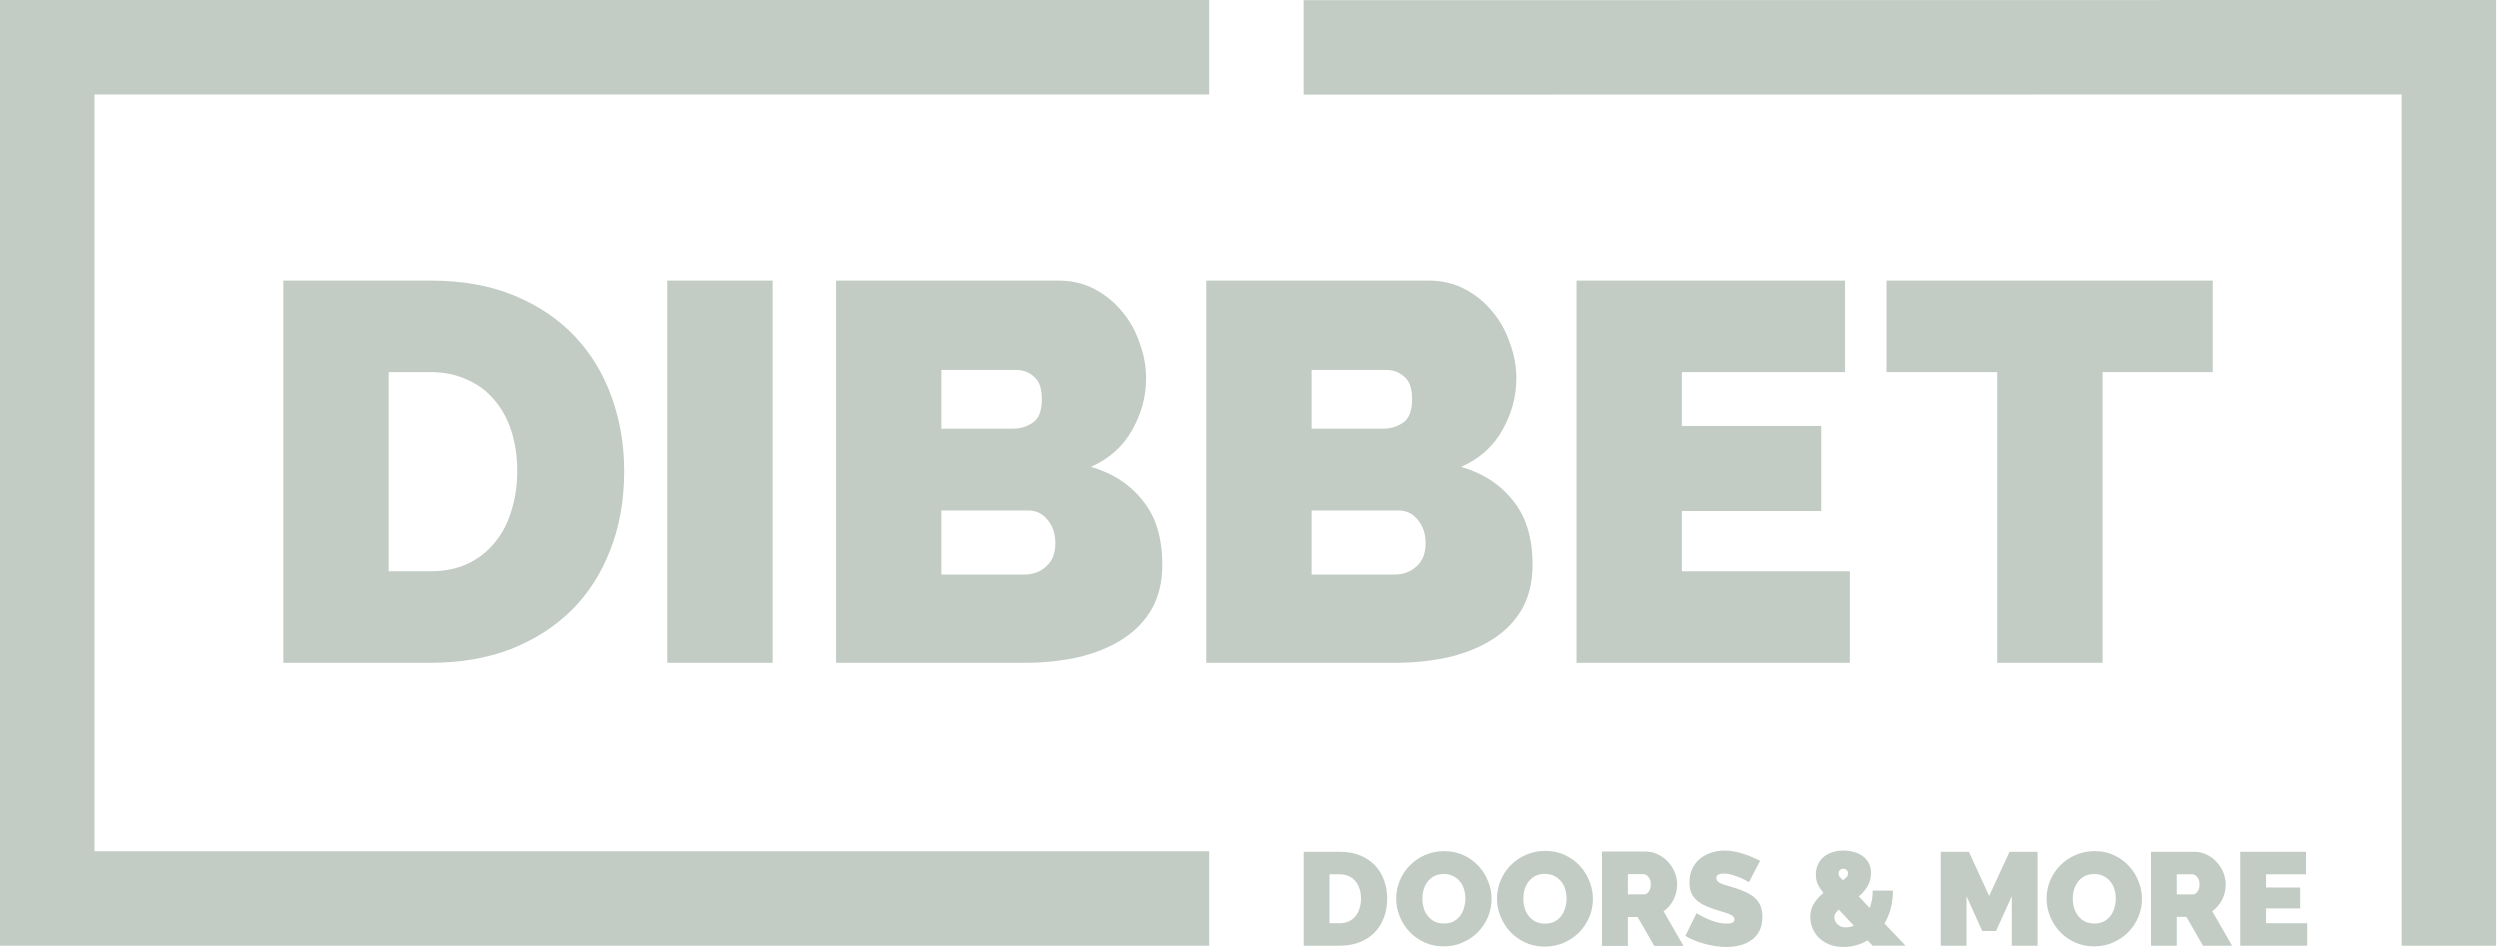
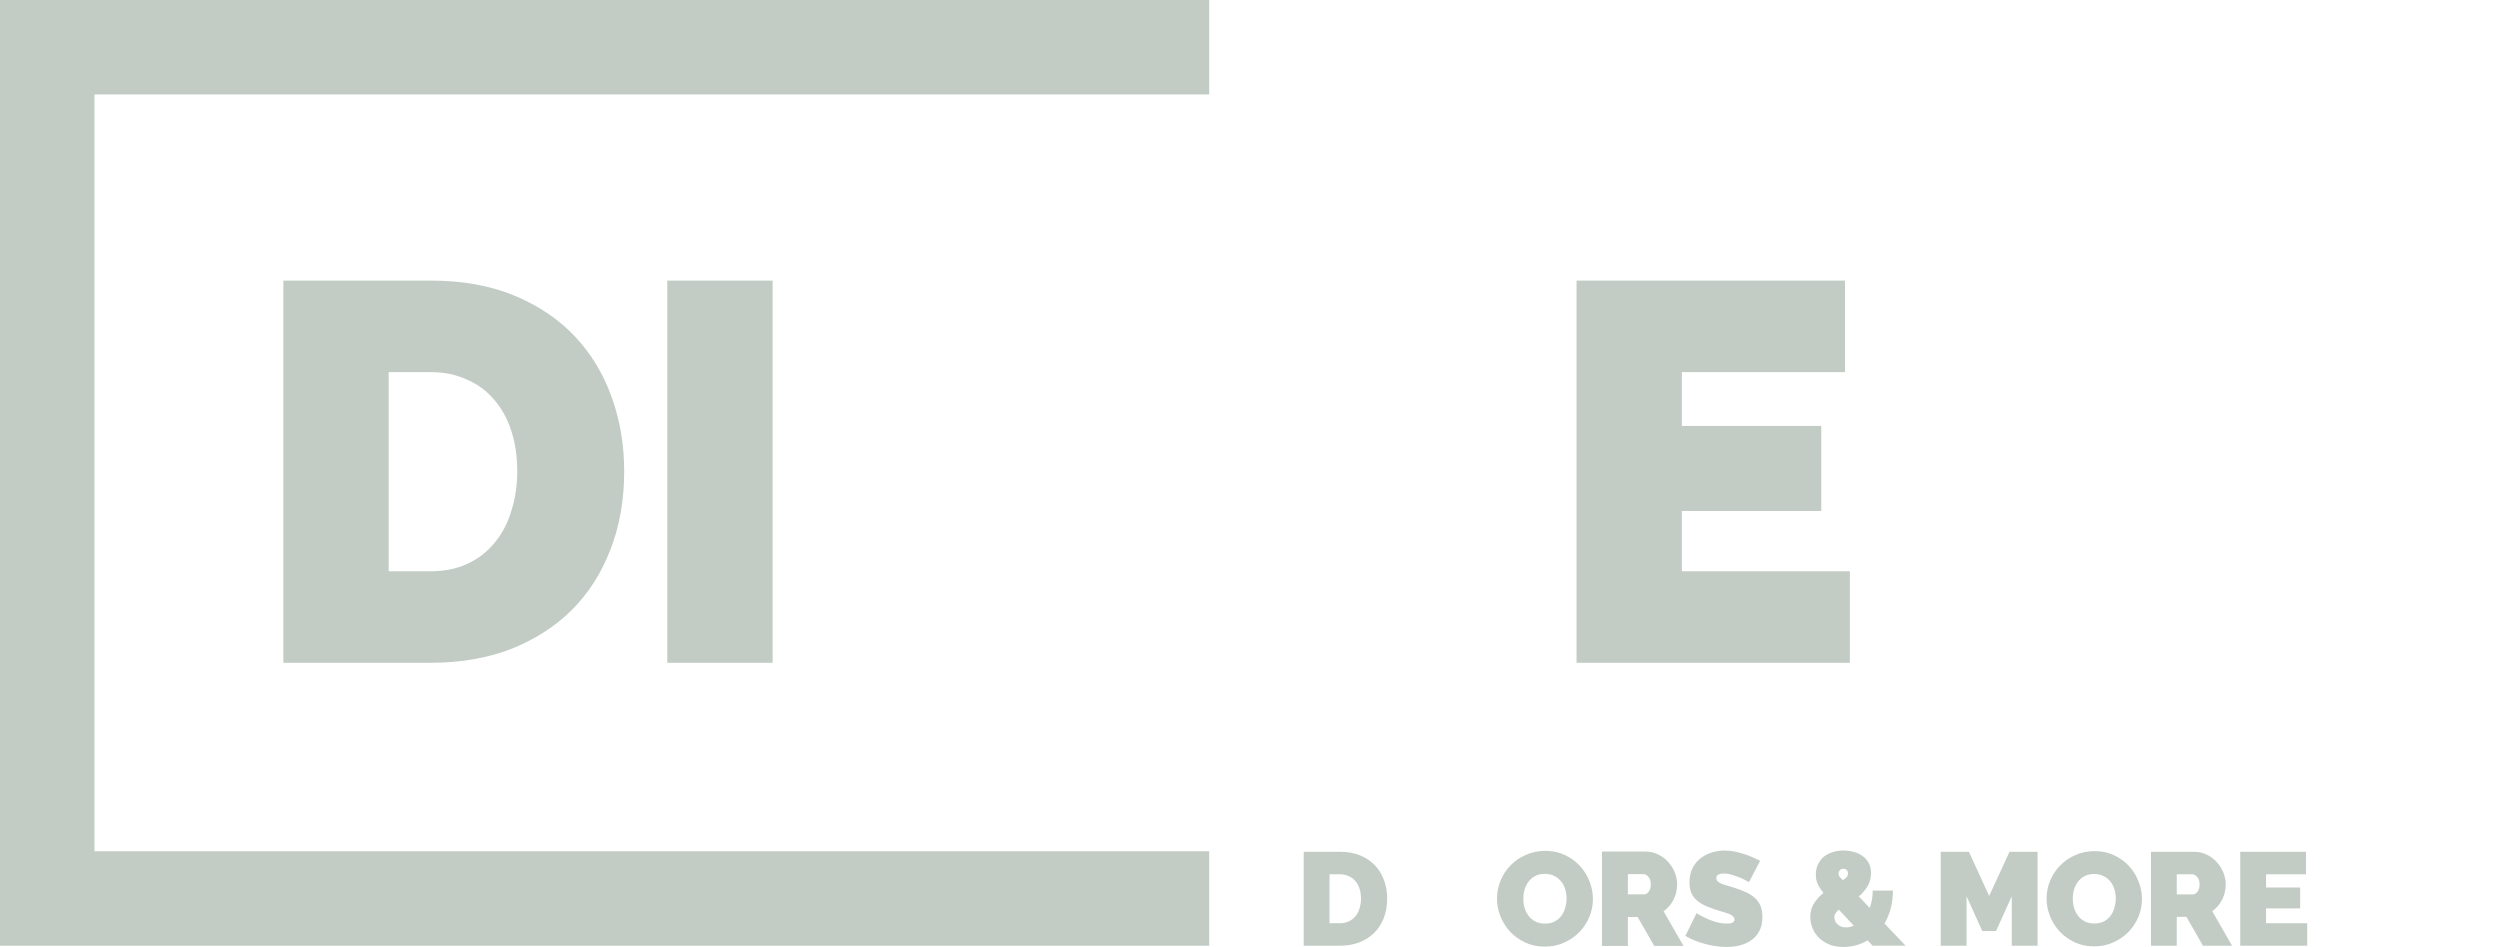
<svg xmlns="http://www.w3.org/2000/svg" width="264" height="100" viewBox="0 0 264 100" fill="none">
  <path fill-rule="evenodd" clip-rule="evenodd" d="M127.691 99.867V89.893H9.975V9.974H127.691V0H9.975H0V9.974V89.893V99.867H9.975H127.691Z" fill="#C2CCC5" />
-   <path d="M253.612 9.974L137.667 9.99V0.016L253.612 0H263.587V9.974V89.893V99.867H253.613V50.945H253.612V9.974Z" fill="#C2CCC5" />
  <path d="M29.921 69.991V29.631H45.493C48.84 29.631 51.787 30.162 54.335 31.223C56.883 32.284 59.012 33.724 60.724 35.543C62.435 37.362 63.728 39.503 64.602 41.967C65.477 44.392 65.914 46.988 65.914 49.754C65.914 52.824 65.42 55.609 64.431 58.11C63.48 60.574 62.112 62.696 60.324 64.477C58.537 66.22 56.388 67.584 53.878 68.57C51.369 69.517 48.574 69.991 45.493 69.991H29.921ZM54.62 49.754C54.62 48.2 54.411 46.779 53.992 45.491C53.574 44.203 52.966 43.103 52.167 42.194C51.407 41.285 50.456 40.583 49.315 40.091C48.174 39.56 46.9 39.295 45.493 39.295H41.044V60.327H45.493C46.938 60.327 48.231 60.062 49.372 59.532C50.513 59.001 51.464 58.262 52.224 57.315C53.023 56.367 53.612 55.249 53.992 53.961C54.411 52.672 54.62 51.27 54.62 49.754Z" fill="#C2CCC5" />
  <path d="M70.467 69.991V29.631H81.59V69.991H70.467Z" fill="#C2CCC5" />
-   <path d="M122.739 59.645C122.739 61.464 122.359 63.037 121.599 64.363C120.838 65.652 119.792 66.713 118.461 67.546C117.13 68.38 115.571 69.005 113.784 69.422C112.035 69.801 110.171 69.991 108.194 69.991H88.286V29.631H111.787C113.194 29.631 114.468 29.934 115.609 30.541C116.75 31.147 117.72 31.943 118.518 32.928C119.317 33.876 119.925 34.975 120.344 36.225C120.8 37.438 121.028 38.689 121.028 39.977C121.028 41.872 120.534 43.691 119.545 45.434C118.594 47.139 117.149 48.428 115.21 49.3C117.53 49.982 119.355 51.175 120.686 52.881C122.055 54.548 122.739 56.803 122.739 59.645ZM111.445 57.371C111.445 56.386 111.179 55.571 110.646 54.927C110.114 54.245 109.43 53.904 108.593 53.904H99.409V60.668H108.194C109.106 60.668 109.867 60.384 110.475 59.816C111.122 59.247 111.445 58.432 111.445 57.371ZM99.409 39.068V45.264H106.996C107.756 45.264 108.441 45.055 109.049 44.638C109.696 44.221 110.019 43.388 110.019 42.137C110.019 41.038 109.753 40.261 109.22 39.806C108.688 39.314 108.061 39.068 107.338 39.068H99.409Z" fill="#C2CCC5" />
-   <path d="M161.838 59.645C161.838 61.464 161.458 63.037 160.697 64.363C159.936 65.652 158.891 66.713 157.561 67.546C156.229 68.38 154.67 69.005 152.882 69.422C151.134 69.801 149.27 69.991 147.292 69.991H127.385V29.631H150.886C152.293 29.631 153.567 29.934 154.708 30.541C155.849 31.147 156.819 31.943 157.617 32.928C158.416 33.876 159.025 34.975 159.442 36.225C159.899 37.438 160.127 38.689 160.127 39.977C160.127 41.872 159.632 43.691 158.644 45.434C157.693 47.139 156.248 48.428 154.309 49.3C156.628 49.982 158.454 51.175 159.784 52.881C161.153 54.548 161.838 56.803 161.838 59.645ZM150.544 57.371C150.544 56.386 150.277 55.571 149.746 54.927C149.212 54.245 148.529 53.904 147.692 53.904H138.508V60.668H147.292C148.205 60.668 148.965 60.384 149.574 59.816C150.221 59.247 150.544 58.432 150.544 57.371ZM138.508 39.068V45.264H146.095C146.855 45.264 147.54 45.055 148.149 44.638C148.795 44.221 149.118 43.388 149.118 42.137C149.118 41.038 148.852 40.261 148.319 39.806C147.787 39.314 147.16 39.068 146.437 39.068H138.508Z" fill="#C2CCC5" />
  <path d="M195.348 60.327V69.991H166.484V29.631H194.834V39.295H177.607V44.979H192.324V53.961H177.607V60.327H195.348Z" fill="#C2CCC5" />
-   <path d="M233.665 39.295H222.03V69.991H210.907V39.295H199.213V29.631H233.665V39.295Z" fill="#C2CCC5" />
  <path d="M137.671 99.867V89.948H141.485C142.304 89.948 143.026 90.079 143.65 90.339C144.273 90.6 144.795 90.954 145.215 91.401C145.634 91.848 145.95 92.374 146.164 92.98C146.378 93.576 146.486 94.214 146.486 94.894C146.486 95.648 146.365 96.332 146.123 96.947C145.889 97.552 145.555 98.074 145.117 98.512C144.679 98.94 144.153 99.275 143.539 99.518C142.924 99.75 142.239 99.867 141.485 99.867H137.671ZM143.72 94.894C143.72 94.512 143.668 94.162 143.566 93.846C143.464 93.529 143.315 93.259 143.119 93.035C142.934 92.812 142.7 92.64 142.421 92.519C142.141 92.388 141.83 92.323 141.485 92.323H140.395V97.492H141.485C141.838 97.492 142.156 97.427 142.435 97.296C142.714 97.166 142.947 96.984 143.132 96.752C143.329 96.519 143.474 96.244 143.566 95.927C143.668 95.611 143.72 95.266 143.72 94.894Z" fill="#C2CCC5" />
  <path d="M197.745 99.86L197.215 99.302C196.814 99.544 196.394 99.721 195.958 99.832C195.528 99.944 195.096 100 194.658 100C194.08 100 193.572 99.907 193.134 99.721C192.706 99.534 192.343 99.292 192.046 98.994C191.757 98.696 191.538 98.361 191.388 97.988C191.239 97.606 191.165 97.225 191.165 96.843C191.165 96.275 191.3 95.786 191.571 95.376C191.85 94.957 192.18 94.594 192.562 94.286C192.264 93.923 192.054 93.602 191.934 93.322C191.812 93.034 191.752 92.717 191.752 92.372C191.752 91.972 191.826 91.613 191.975 91.297C192.125 90.971 192.325 90.701 192.576 90.486C192.837 90.272 193.144 90.109 193.498 89.997C193.853 89.876 194.238 89.816 194.658 89.816C195.021 89.816 195.375 89.862 195.72 89.955C196.074 90.039 196.386 90.179 196.655 90.375C196.934 90.561 197.158 90.808 197.326 91.115C197.494 91.413 197.578 91.776 197.578 92.205C197.578 92.708 197.46 93.159 197.228 93.56C196.995 93.96 196.683 94.328 196.292 94.663L197.438 95.879C197.54 95.618 197.619 95.339 197.676 95.041C197.731 94.733 197.759 94.403 197.759 94.049H199.897C199.887 94.766 199.803 95.413 199.645 95.99C199.487 96.559 199.273 97.071 199.002 97.527L201.224 99.86H197.745ZM194.937 97.932C195.216 97.932 195.491 97.872 195.761 97.751L194.183 96.06C193.866 96.321 193.708 96.582 193.708 96.843C193.708 96.945 193.727 97.062 193.764 97.192C193.81 97.313 193.88 97.43 193.973 97.541C194.075 97.653 194.206 97.746 194.365 97.821C194.522 97.895 194.713 97.932 194.937 97.932ZM194.155 92.261C194.155 92.382 194.187 92.489 194.253 92.582C194.328 92.666 194.448 92.787 194.616 92.945C194.801 92.815 194.937 92.703 195.021 92.61C195.105 92.507 195.147 92.382 195.147 92.233C195.147 92.074 195.1 91.953 195.007 91.869C194.923 91.786 194.807 91.744 194.658 91.744C194.499 91.744 194.373 91.795 194.281 91.897C194.196 91.99 194.155 92.112 194.155 92.261Z" fill="#C2CCC5" />
  <path d="M221.135 99.937C220.381 99.937 219.696 99.793 219.081 99.504C218.467 99.215 217.941 98.838 217.503 98.373C217.065 97.897 216.725 97.357 216.483 96.752C216.24 96.147 216.12 95.522 216.12 94.88C216.12 94.228 216.246 93.599 216.497 92.994C216.749 92.389 217.098 91.858 217.544 91.401C218.001 90.936 218.537 90.568 219.152 90.298C219.775 90.018 220.456 89.879 221.191 89.879C221.945 89.879 222.63 90.023 223.245 90.312C223.859 90.6 224.385 90.982 224.823 91.457C225.261 91.932 225.597 92.472 225.829 93.078C226.071 93.683 226.192 94.302 226.192 94.936C226.192 95.588 226.066 96.216 225.815 96.822C225.564 97.418 225.214 97.949 224.767 98.414C224.321 98.871 223.785 99.239 223.16 99.518C222.546 99.797 221.87 99.937 221.135 99.937ZM218.885 94.908C218.885 95.243 218.932 95.569 219.026 95.886C219.119 96.193 219.258 96.468 219.445 96.71C219.631 96.952 219.863 97.148 220.144 97.297C220.432 97.446 220.772 97.52 221.163 97.52C221.554 97.52 221.894 97.446 222.182 97.297C222.471 97.138 222.705 96.938 222.881 96.696C223.068 96.445 223.203 96.16 223.286 95.844C223.38 95.527 223.426 95.206 223.426 94.88C223.426 94.545 223.38 94.223 223.286 93.916C223.193 93.599 223.048 93.325 222.854 93.092C222.667 92.85 222.43 92.659 222.141 92.519C221.862 92.37 221.53 92.295 221.149 92.295C220.758 92.295 220.419 92.37 220.13 92.519C219.849 92.668 219.617 92.868 219.431 93.12C219.244 93.362 219.105 93.641 219.011 93.958C218.928 94.265 218.885 94.582 218.885 94.908Z" fill="#C2CCC5" />
  <path d="M227.143 99.867V89.948H231.697C232.182 89.948 232.63 90.051 233.039 90.255C233.449 90.451 233.798 90.712 234.087 91.038C234.385 91.354 234.617 91.722 234.786 92.141C234.953 92.551 235.037 92.966 235.037 93.385C235.037 93.962 234.912 94.502 234.66 95.005C234.409 95.499 234.059 95.904 233.612 96.221L235.707 99.867H232.634L230.888 96.821H229.867V99.867H227.143ZM229.867 94.446H231.587C231.754 94.446 231.907 94.353 232.047 94.167C232.196 93.981 232.271 93.72 232.271 93.385C232.271 93.04 232.186 92.779 232.019 92.603C231.852 92.416 231.684 92.323 231.516 92.323H229.867V94.446Z" fill="#C2CCC5" />
  <path d="M243.64 97.492V99.867H236.57V89.948H243.514V92.323H239.296V93.72H242.899V95.927H239.296V97.492H243.64Z" fill="#C2CCC5" />
  <path d="M212.443 99.867V94.642L210.781 98.316H209.328L207.665 94.642V99.867H204.941V89.948H207.917L210.055 94.614L212.205 89.948H215.168V99.867H212.443Z" fill="#C2CCC5" />
-   <path d="M152.453 99.937C151.699 99.937 151.014 99.793 150.399 99.504C149.784 99.215 149.258 98.838 148.82 98.373C148.384 97.897 148.043 97.357 147.801 96.752C147.559 96.147 147.438 95.522 147.438 94.88C147.438 94.228 147.563 93.599 147.815 92.994C148.066 92.389 148.416 91.858 148.863 91.401C149.319 90.936 149.855 90.568 150.47 90.298C151.094 90.018 151.773 89.879 152.51 89.879C153.264 89.879 153.948 90.023 154.562 90.312C155.177 90.6 155.703 90.982 156.141 91.457C156.579 91.932 156.914 92.472 157.147 93.078C157.39 93.683 157.51 94.302 157.51 94.936C157.51 95.588 157.384 96.216 157.133 96.822C156.881 97.418 156.532 97.949 156.086 98.414C155.638 98.871 155.102 99.239 154.479 99.518C153.865 99.797 153.189 99.937 152.453 99.937ZM150.204 94.908C150.204 95.243 150.25 95.569 150.344 95.886C150.436 96.193 150.576 96.468 150.762 96.71C150.949 96.952 151.182 97.148 151.461 97.297C151.75 97.446 152.09 97.52 152.481 97.52C152.873 97.52 153.213 97.446 153.501 97.297C153.79 97.138 154.022 96.938 154.199 96.696C154.385 96.445 154.521 96.16 154.605 95.844C154.698 95.527 154.745 95.206 154.745 94.88C154.745 94.545 154.698 94.223 154.605 93.916C154.511 93.599 154.367 93.325 154.171 93.092C153.985 92.85 153.747 92.659 153.459 92.519C153.18 92.37 152.849 92.295 152.467 92.295C152.076 92.295 151.736 92.37 151.447 92.519C151.168 92.668 150.935 92.868 150.749 93.12C150.562 93.362 150.423 93.641 150.33 93.958C150.246 94.265 150.204 94.582 150.204 94.908Z" fill="#C2CCC5" />
  <path d="M184.691 93.159C184.409 92.991 184.119 92.841 183.819 92.71C183.566 92.597 183.28 92.494 182.961 92.401C182.652 92.298 182.348 92.246 182.048 92.246C181.805 92.246 181.608 92.284 181.459 92.359C181.318 92.434 181.247 92.56 181.247 92.738C181.247 92.869 181.29 92.977 181.374 93.061C181.459 93.145 181.58 93.225 181.739 93.3C181.898 93.365 182.09 93.431 182.315 93.496C182.55 93.562 182.812 93.641 183.102 93.735C183.561 93.876 183.974 94.03 184.339 94.199C184.713 94.367 185.032 94.569 185.294 94.803C185.557 95.027 185.758 95.304 185.898 95.631C186.039 95.959 186.109 96.357 186.109 96.825C186.109 97.424 185.997 97.93 185.772 98.342C185.557 98.745 185.267 99.068 184.901 99.311C184.544 99.555 184.137 99.733 183.678 99.845C183.228 99.948 182.775 99.999 182.315 99.999C181.95 99.999 181.575 99.971 181.191 99.915C180.807 99.859 180.423 99.779 180.039 99.676C179.664 99.573 179.298 99.452 178.943 99.311C178.597 99.171 178.273 99.011 177.974 98.834L179.153 96.432C179.482 96.638 179.823 96.82 180.18 96.98C180.479 97.12 180.816 97.247 181.191 97.359C181.575 97.471 181.964 97.527 182.358 97.527C182.658 97.527 182.863 97.49 182.975 97.415C183.098 97.331 183.159 97.223 183.159 97.092C183.159 96.951 183.098 96.835 182.975 96.741C182.863 96.638 182.705 96.549 182.497 96.474C182.292 96.399 182.053 96.324 181.782 96.249C181.519 96.174 181.238 96.085 180.938 95.983C180.497 95.833 180.119 95.674 179.8 95.505C179.482 95.327 179.22 95.13 179.012 94.915C178.807 94.69 178.652 94.437 178.55 94.156C178.456 93.876 178.409 93.553 178.409 93.187C178.409 92.635 178.507 92.148 178.704 91.727C178.91 91.305 179.186 90.954 179.533 90.673C179.88 90.392 180.274 90.182 180.713 90.041C181.163 89.891 181.635 89.817 182.133 89.817C182.497 89.817 182.854 89.854 183.2 89.929C183.547 89.994 183.88 90.083 184.198 90.196C184.526 90.299 184.83 90.416 185.112 90.547C185.392 90.669 185.645 90.785 185.87 90.898L184.691 93.159Z" fill="#C2CCC5" />
  <path d="M169.167 99.894V89.922H173.747C174.235 89.922 174.684 90.025 175.097 90.231C175.508 90.427 175.86 90.689 176.151 91.017C176.45 91.335 176.684 91.705 176.854 92.127C177.022 92.539 177.106 92.956 177.106 93.377C177.106 93.957 176.979 94.501 176.727 95.006C176.474 95.502 176.122 95.91 175.673 96.228L177.78 99.894H174.689L172.932 96.832H171.906V99.894H169.167ZM171.906 94.444H173.635C173.804 94.444 173.959 94.351 174.099 94.163C174.249 93.976 174.323 93.714 174.323 93.377C174.323 93.03 174.239 92.768 174.07 92.59C173.902 92.403 173.733 92.309 173.565 92.309H171.906V94.444Z" fill="#C2CCC5" />
  <path d="M163.126 99.964C162.367 99.964 161.679 99.819 161.06 99.529C160.441 99.239 159.912 98.859 159.472 98.391C159.032 97.913 158.69 97.37 158.447 96.762C158.202 96.153 158.081 95.526 158.081 94.88C158.081 94.224 158.208 93.592 158.461 92.984C158.713 92.375 159.064 91.841 159.515 91.382C159.973 90.914 160.512 90.544 161.131 90.273C161.758 89.992 162.441 89.852 163.182 89.852C163.941 89.852 164.629 89.996 165.248 90.287C165.865 90.577 166.396 90.961 166.835 91.439C167.276 91.916 167.613 92.459 167.848 93.068C168.091 93.677 168.212 94.299 168.212 94.936C168.212 95.591 168.087 96.223 167.834 96.832C167.581 97.431 167.229 97.965 166.78 98.433C166.33 98.892 165.791 99.262 165.164 99.543C164.545 99.824 163.865 99.964 163.126 99.964ZM160.864 94.908C160.864 95.245 160.91 95.573 161.004 95.891C161.097 96.2 161.238 96.476 161.426 96.72C161.613 96.963 161.847 97.16 162.128 97.31C162.418 97.459 162.76 97.534 163.154 97.534C163.548 97.534 163.889 97.459 164.18 97.31C164.47 97.15 164.704 96.949 164.882 96.706C165.07 96.453 165.205 96.167 165.29 95.849C165.383 95.531 165.43 95.207 165.43 94.88C165.43 94.543 165.383 94.22 165.29 93.911C165.196 93.592 165.051 93.316 164.854 93.082C164.667 92.838 164.428 92.647 164.138 92.506C163.857 92.356 163.524 92.281 163.14 92.281C162.747 92.281 162.404 92.356 162.114 92.506C161.834 92.656 161.599 92.857 161.411 93.11C161.225 93.353 161.084 93.634 160.99 93.953C160.905 94.262 160.864 94.58 160.864 94.908Z" fill="#C2CCC5" />
</svg>